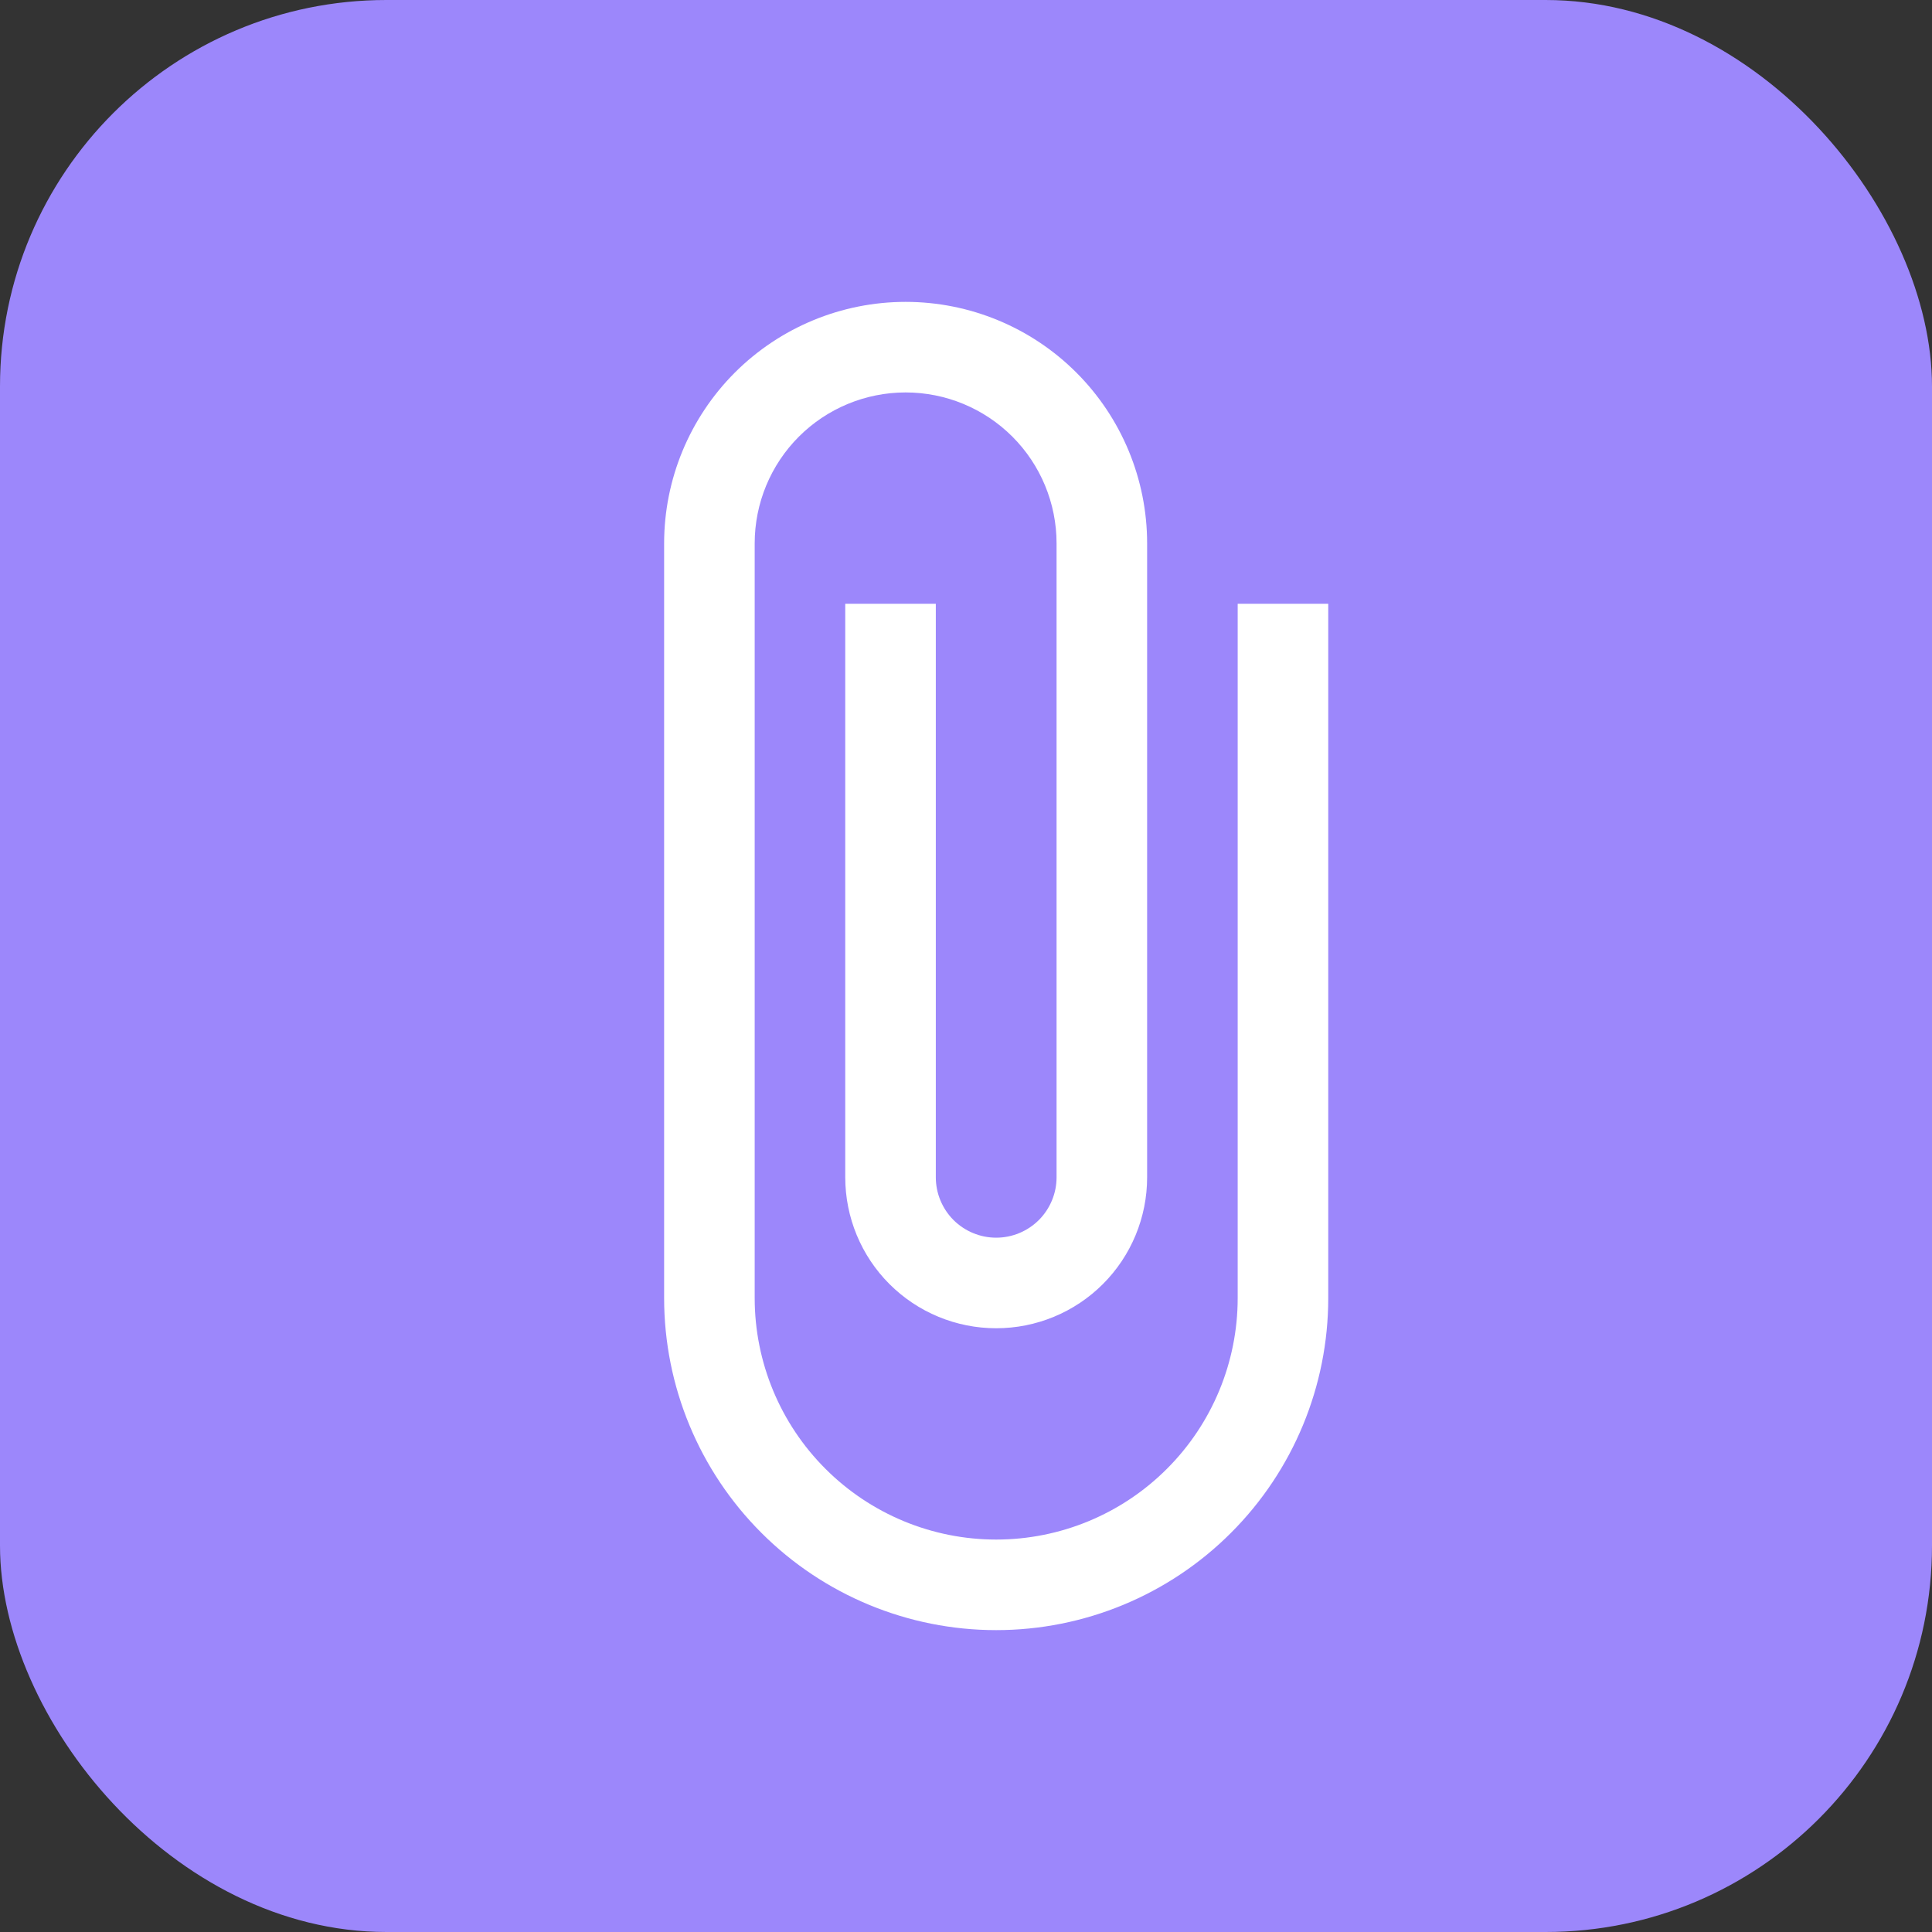
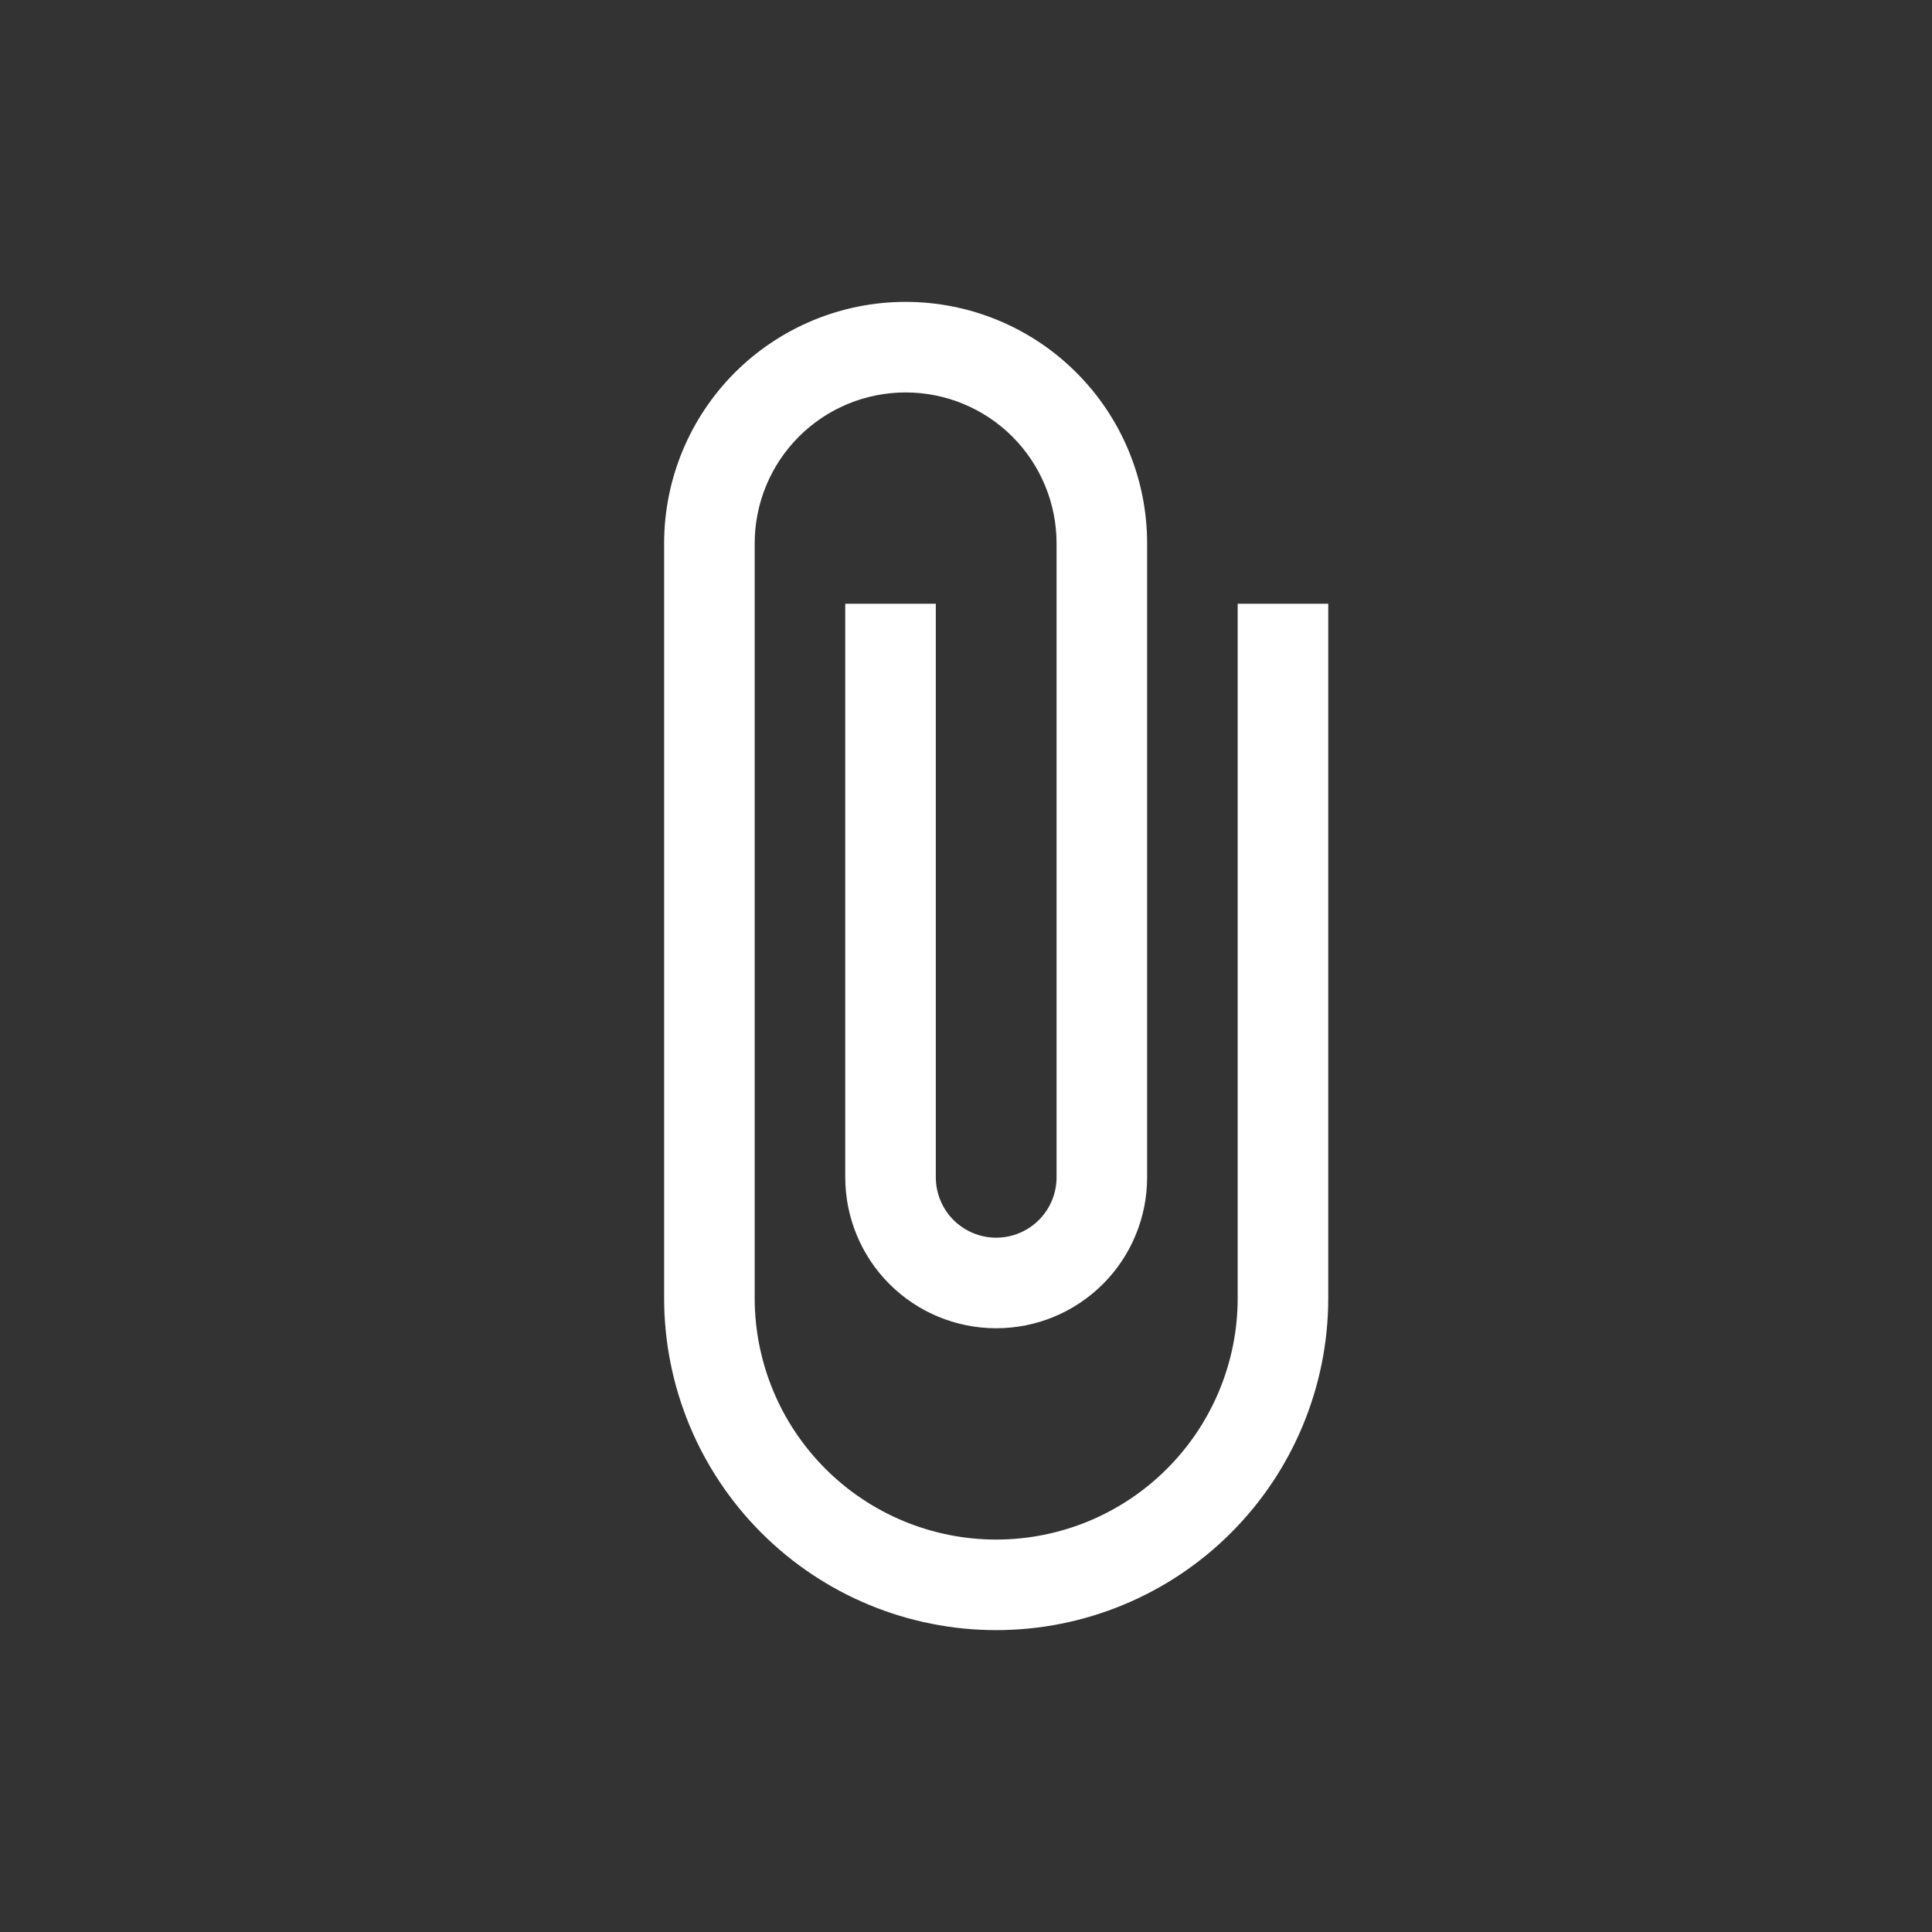
<svg xmlns="http://www.w3.org/2000/svg" width="40" height="40" viewBox="0 0 40 40" fill="none">
  <rect x="0" y="0" width="40" height="40" fill="#333333" stroke="none" />
-   <rect width="40" height="40" rx="8" fill="#9C87FB" />
  <path d="M25.625 12.5V26.875C25.625 28.201 25.098 29.473 24.16 30.41C23.223 31.348 21.951 31.875 20.625 31.875C19.299 31.875 18.027 31.348 17.09 30.41C16.152 29.473 15.625 28.201 15.625 26.875V11.25C15.625 10.421 15.954 9.626 16.54 9.04C17.126 8.454 17.921 8.125 18.75 8.125C19.579 8.125 20.374 8.454 20.96 9.04C21.546 9.626 21.875 10.421 21.875 11.25V24.375C21.875 24.706 21.743 25.024 21.509 25.259C21.274 25.493 20.956 25.625 20.625 25.625C20.294 25.625 19.976 25.493 19.741 25.259C19.507 25.024 19.375 24.706 19.375 24.375V12.5H17.5V24.375C17.5 25.204 17.829 25.999 18.415 26.585C19.001 27.171 19.796 27.5 20.625 27.5C21.454 27.5 22.249 27.171 22.835 26.585C23.421 25.999 23.75 25.204 23.75 24.375V11.25C23.75 9.924 23.223 8.652 22.285 7.714C21.348 6.777 20.076 6.25 18.75 6.25C17.424 6.25 16.152 6.777 15.214 7.714C14.277 8.652 13.75 9.924 13.75 11.25V26.875C13.75 28.698 14.474 30.447 15.764 31.736C17.053 33.026 18.802 33.75 20.625 33.75C22.448 33.75 24.197 33.026 25.486 31.736C26.776 30.447 27.5 28.698 27.5 26.875V12.5H25.625Z" fill="white" />
</svg>